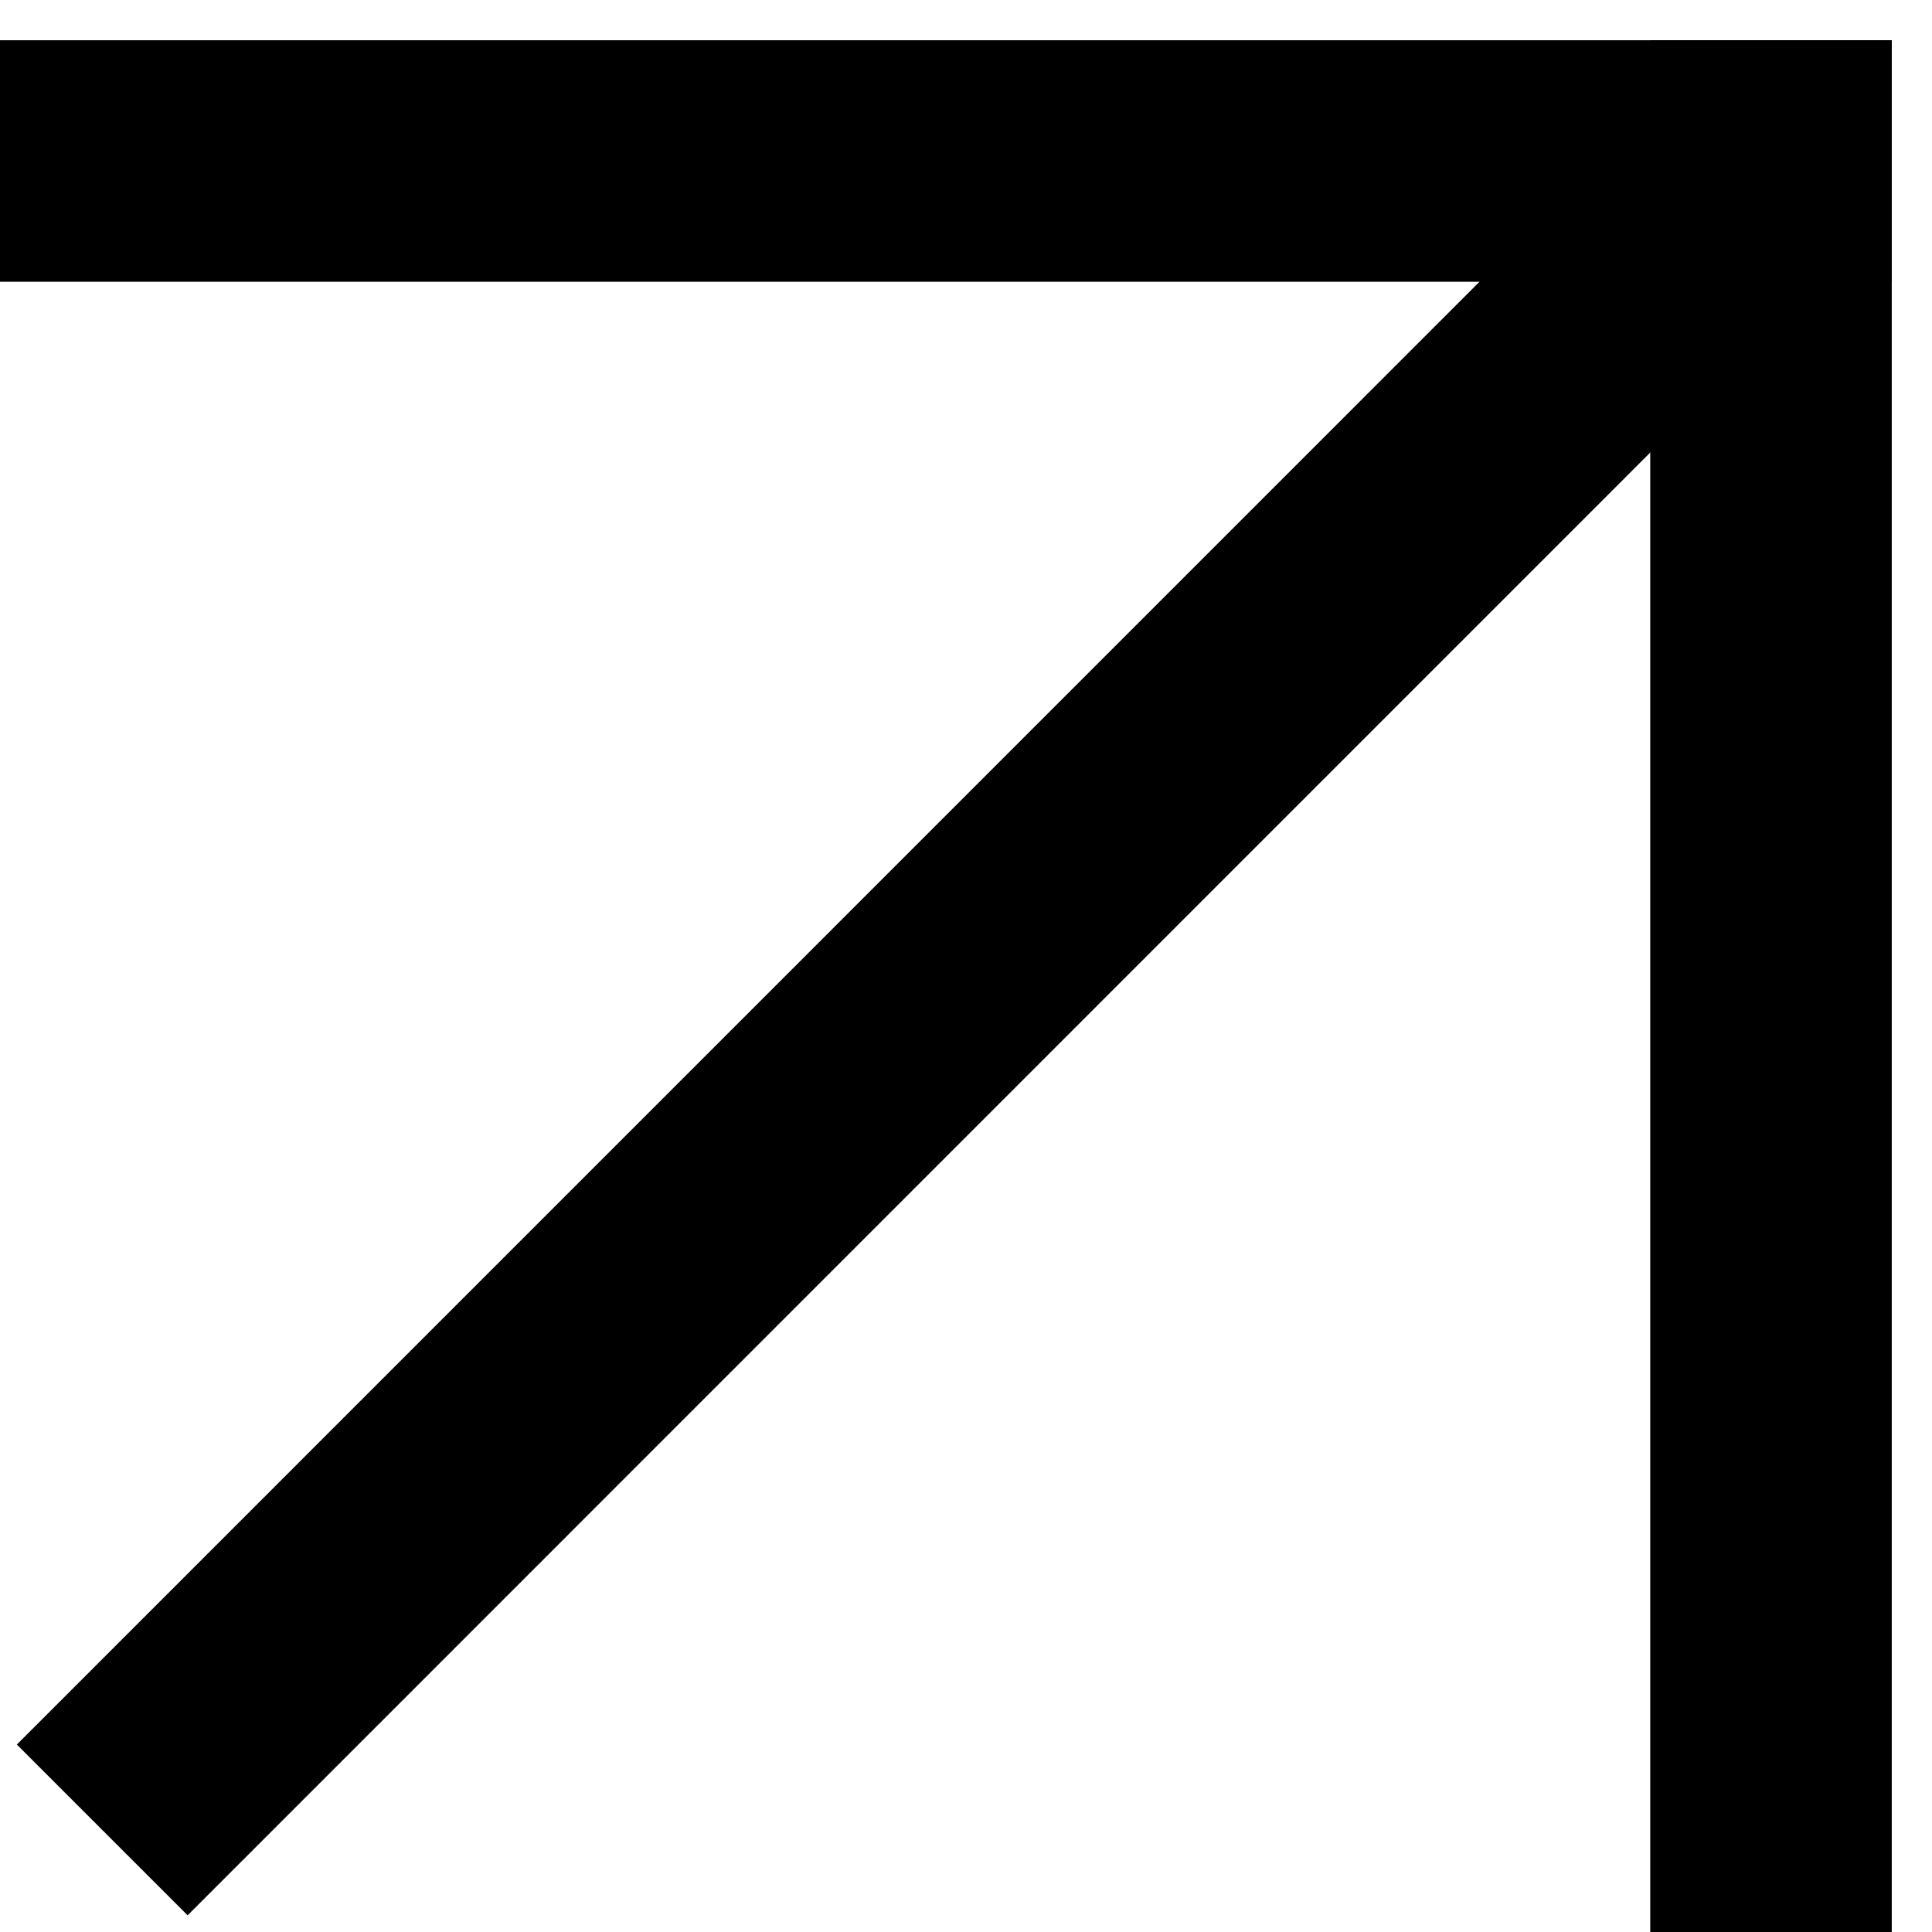
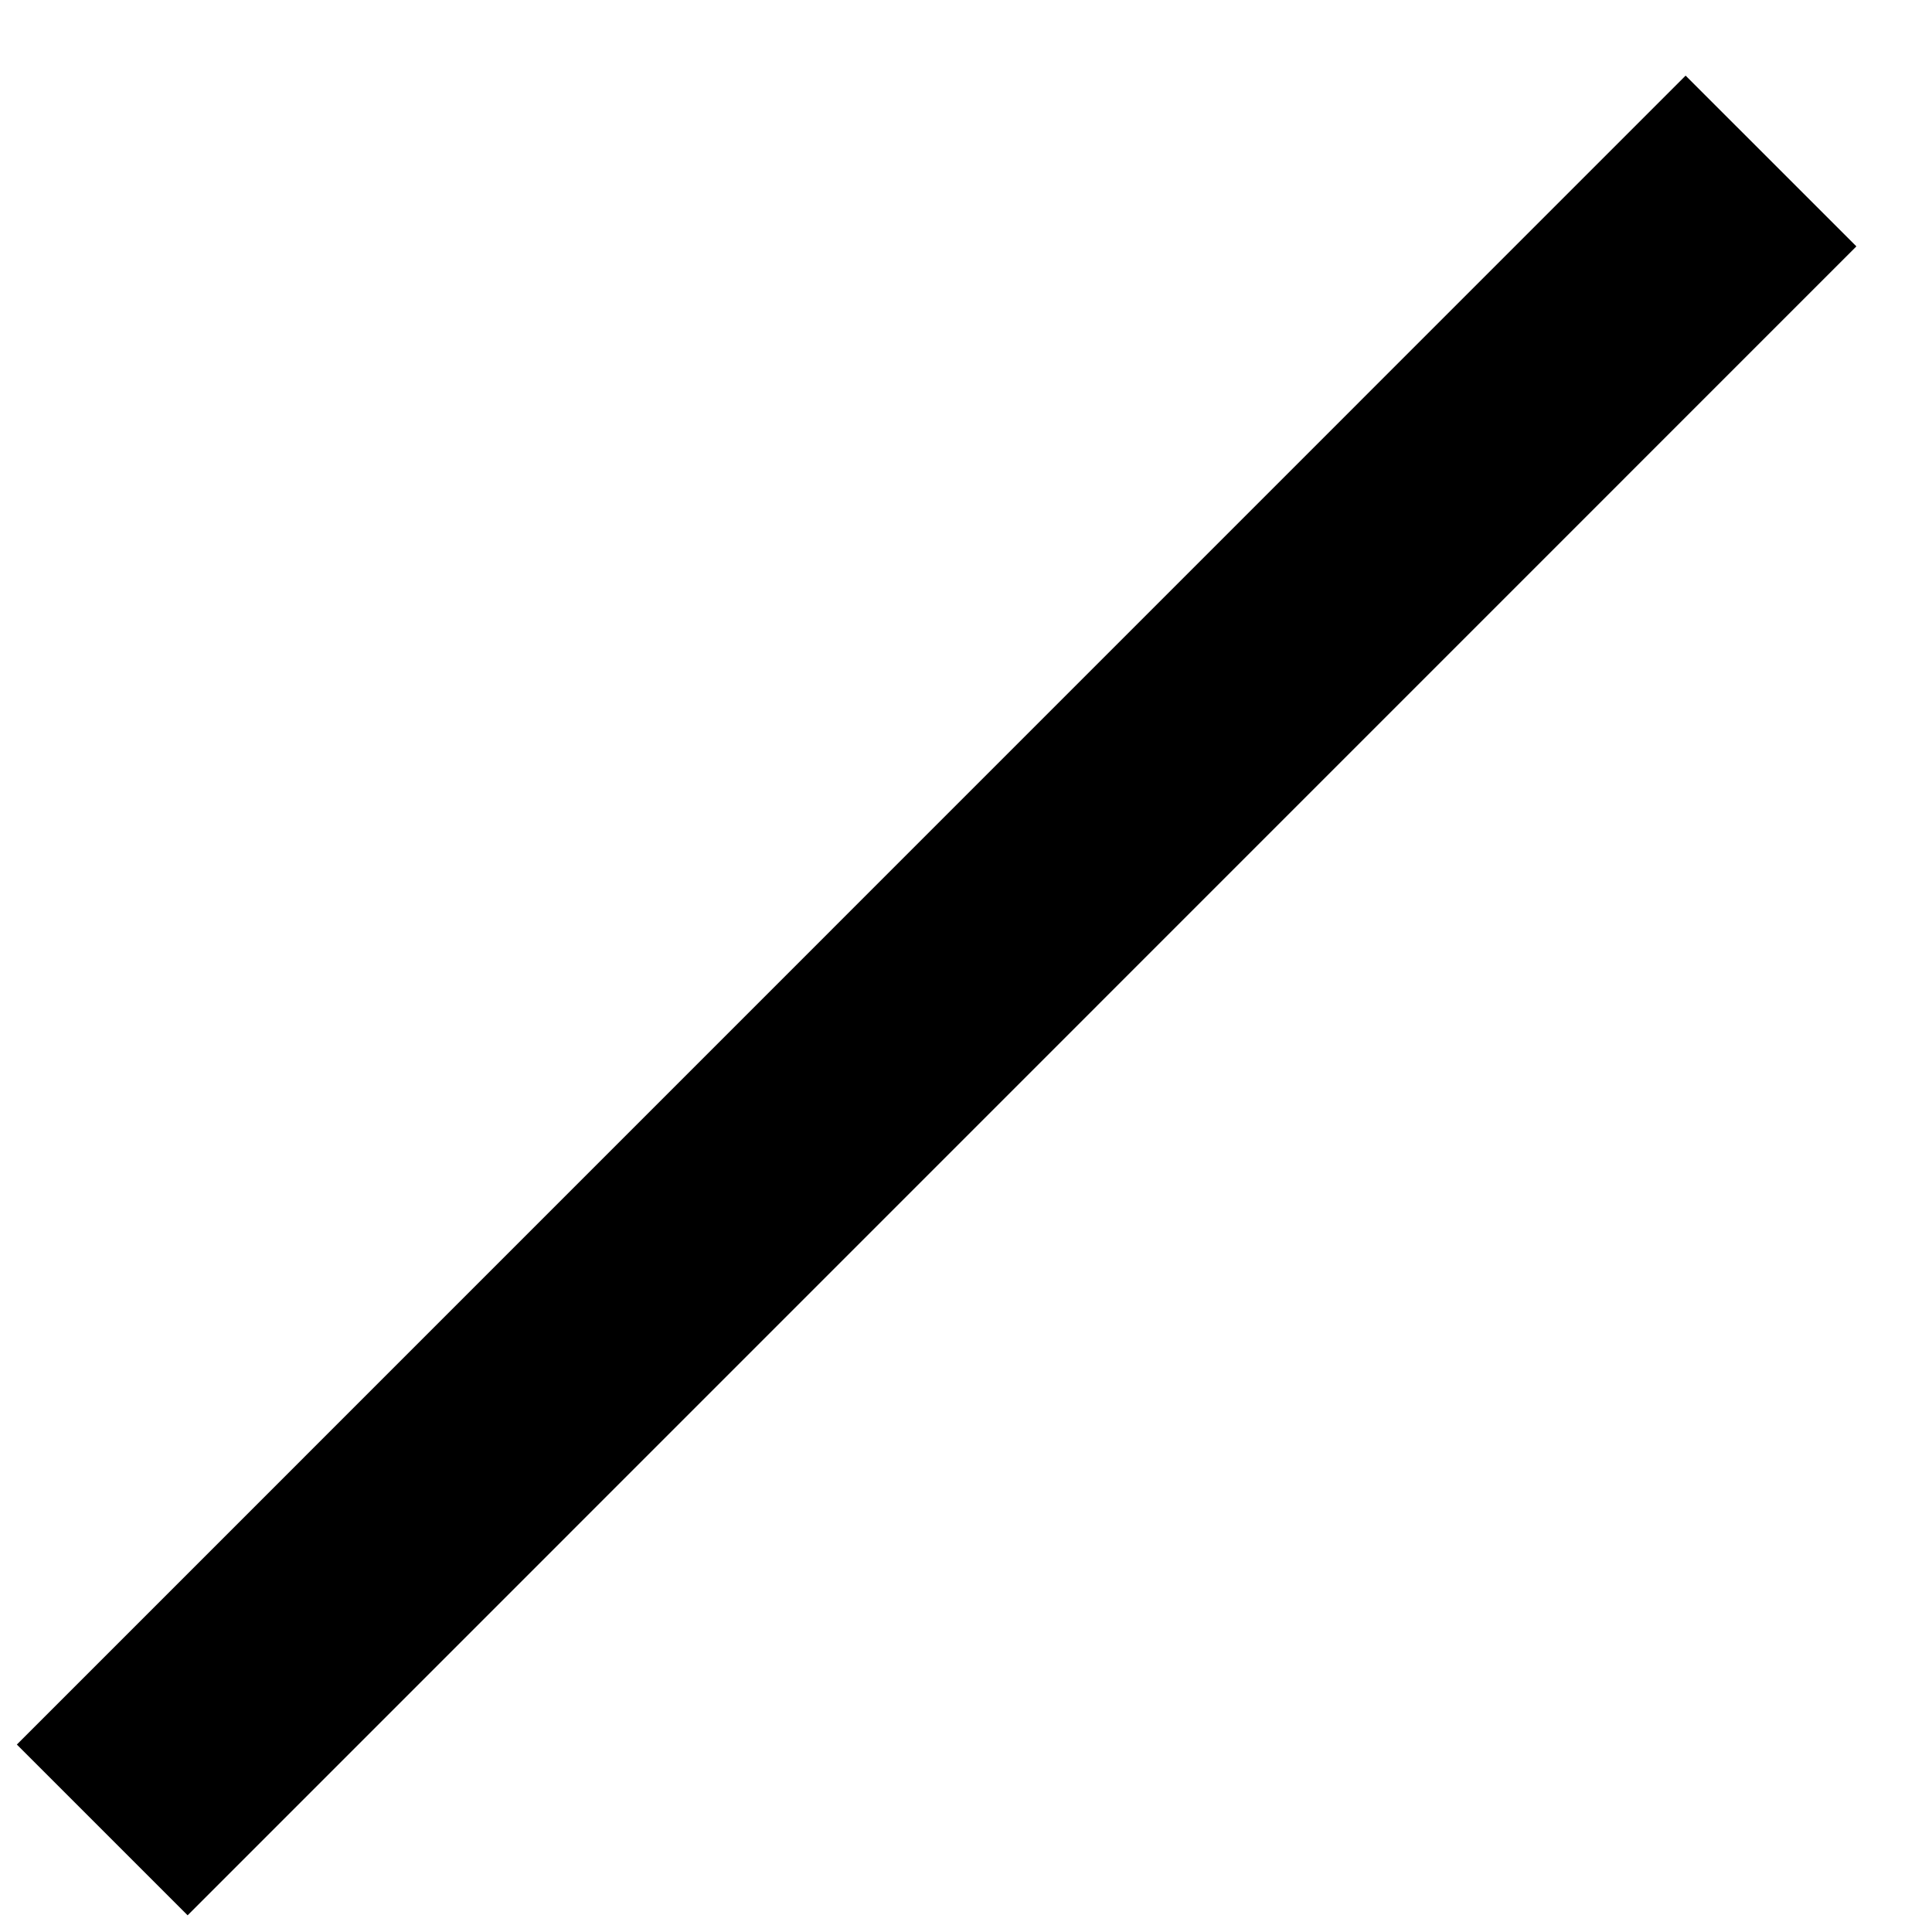
<svg xmlns="http://www.w3.org/2000/svg" class="icon icon-button-arrow" aria-hidden="true" focusable="false" role="presentation" width="12" height="12" viewBox="0 0 12 12" fill="none">
-   <path d="M11 1L11 12" stroke="currentcolor" stroke-width="1.5" stroke-linecap="square" />
-   <path d="M11 1L0 1" stroke="currentcolor" stroke-width="1.5" stroke-linecap="square" />
  <path d="M11 1L0.635 11.366" stroke="currentcolor" stroke-width="1.5" />
</svg>